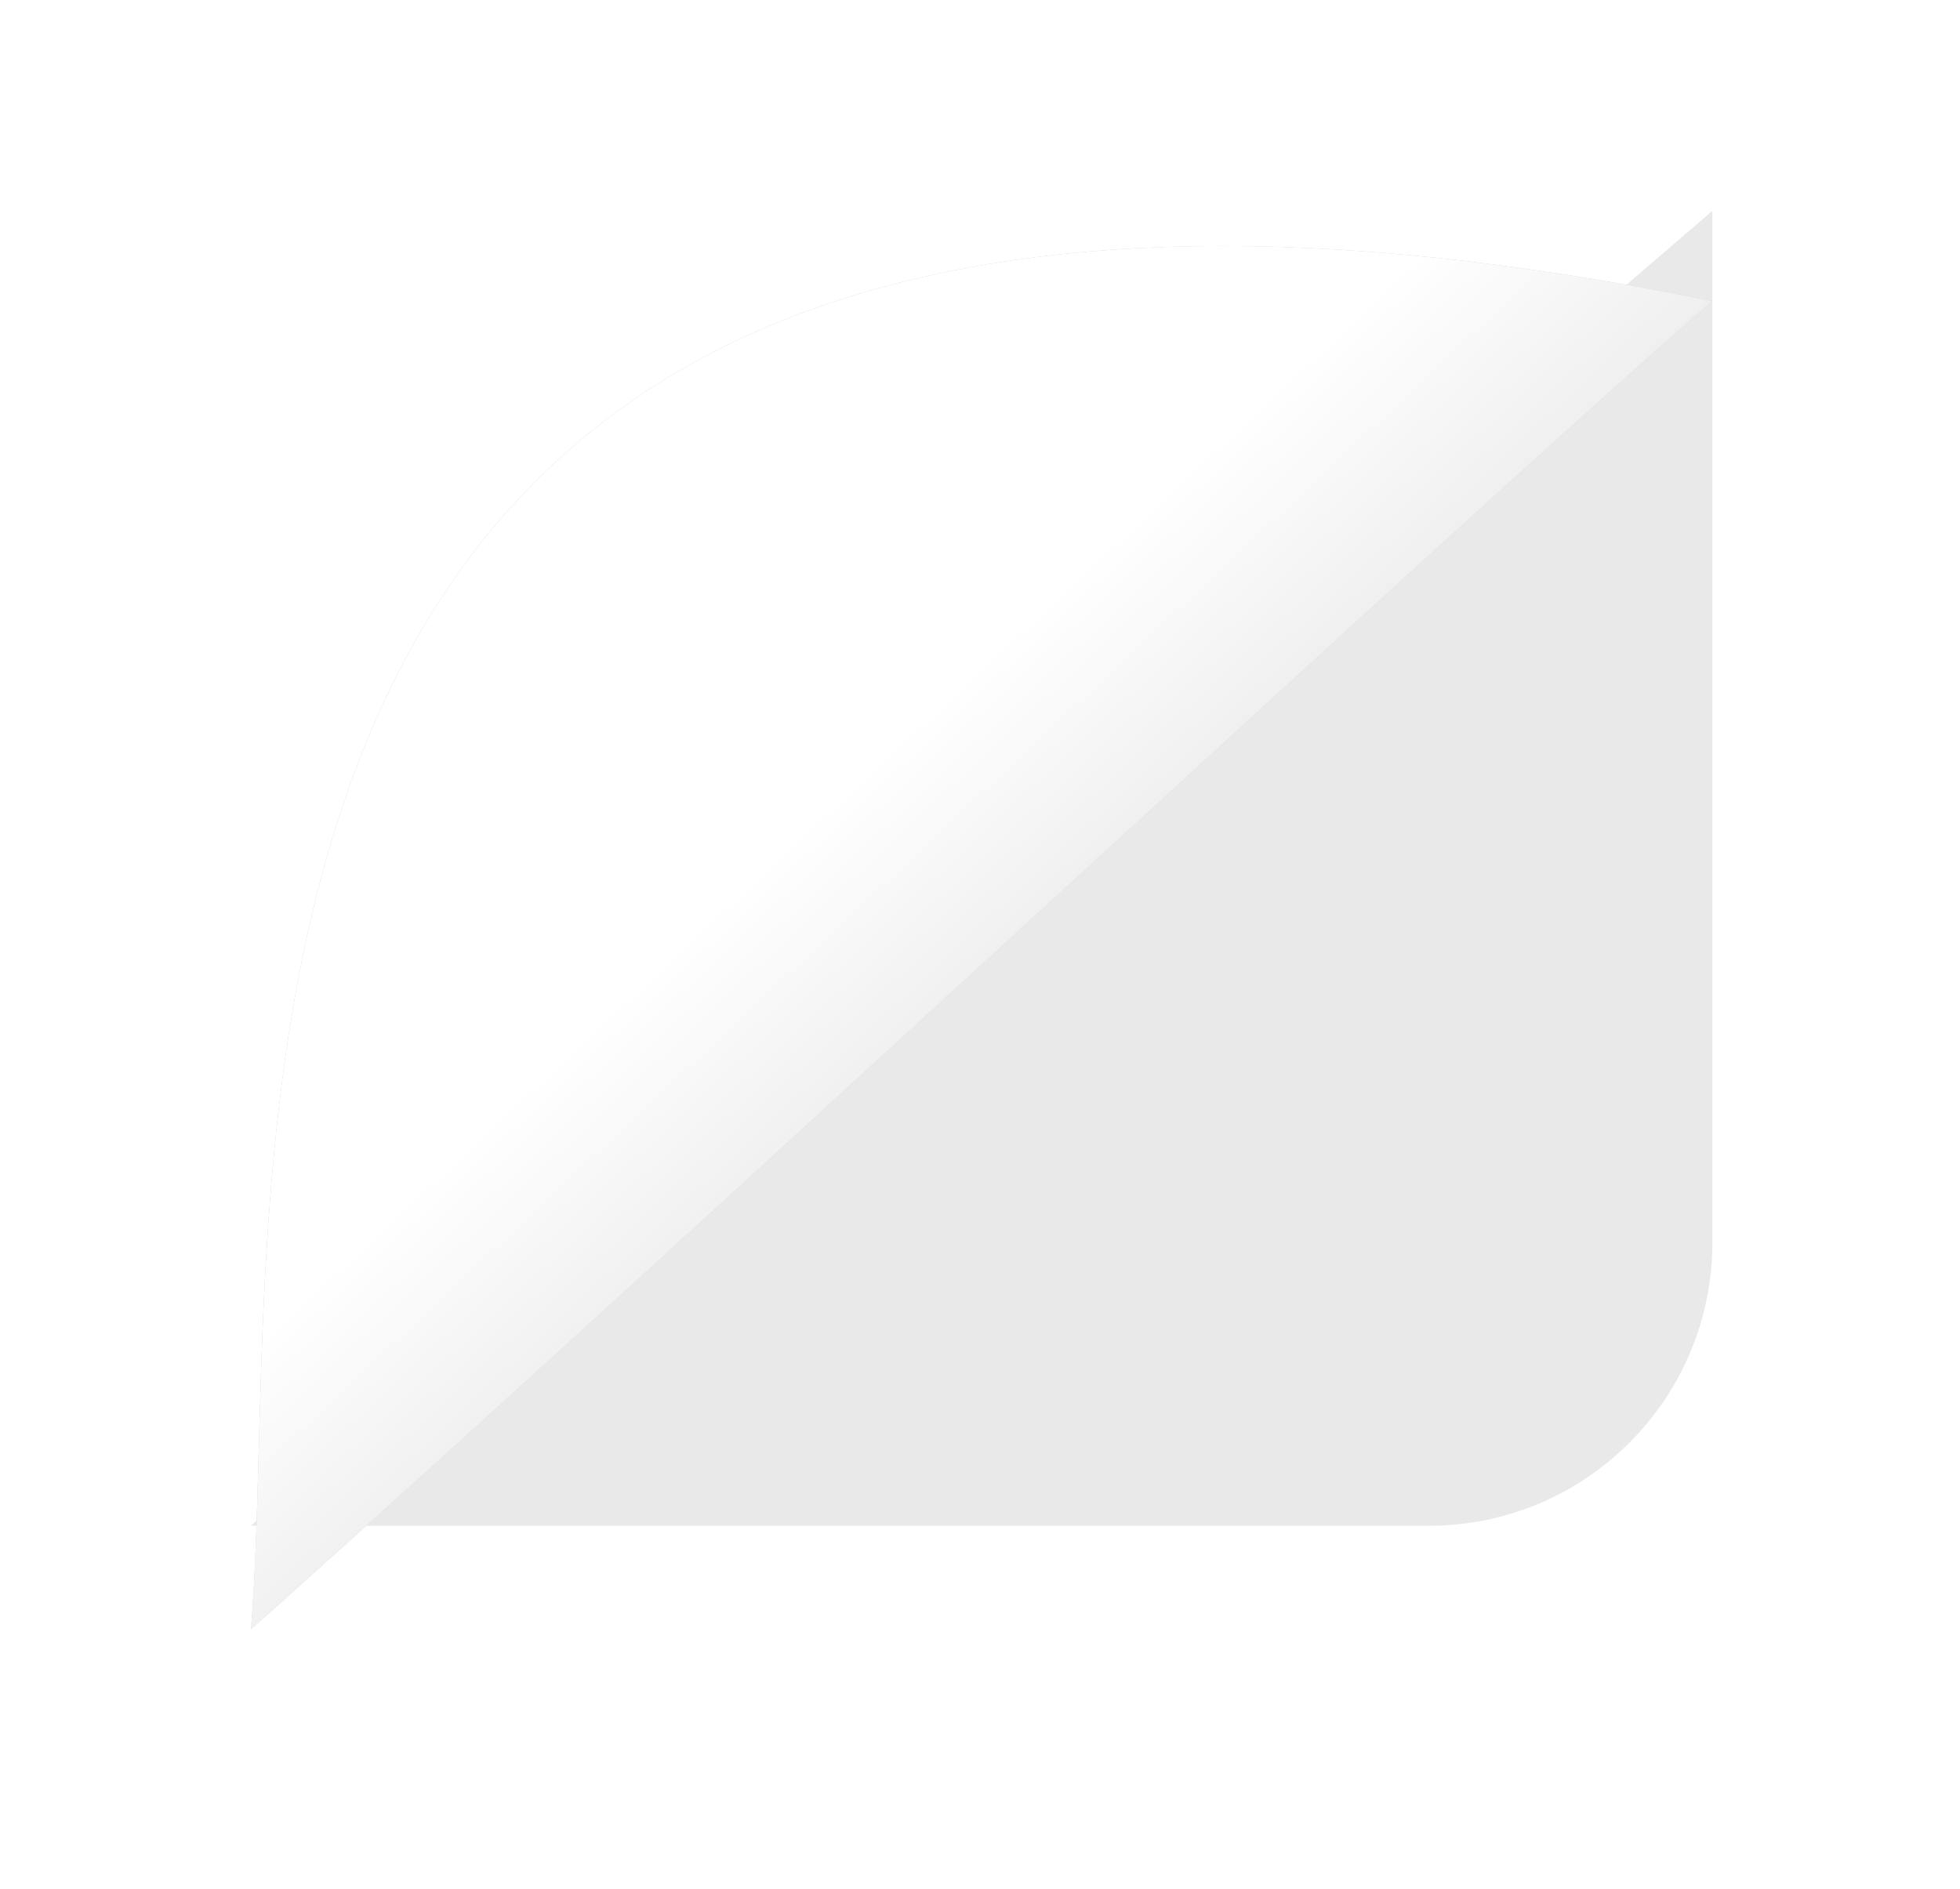
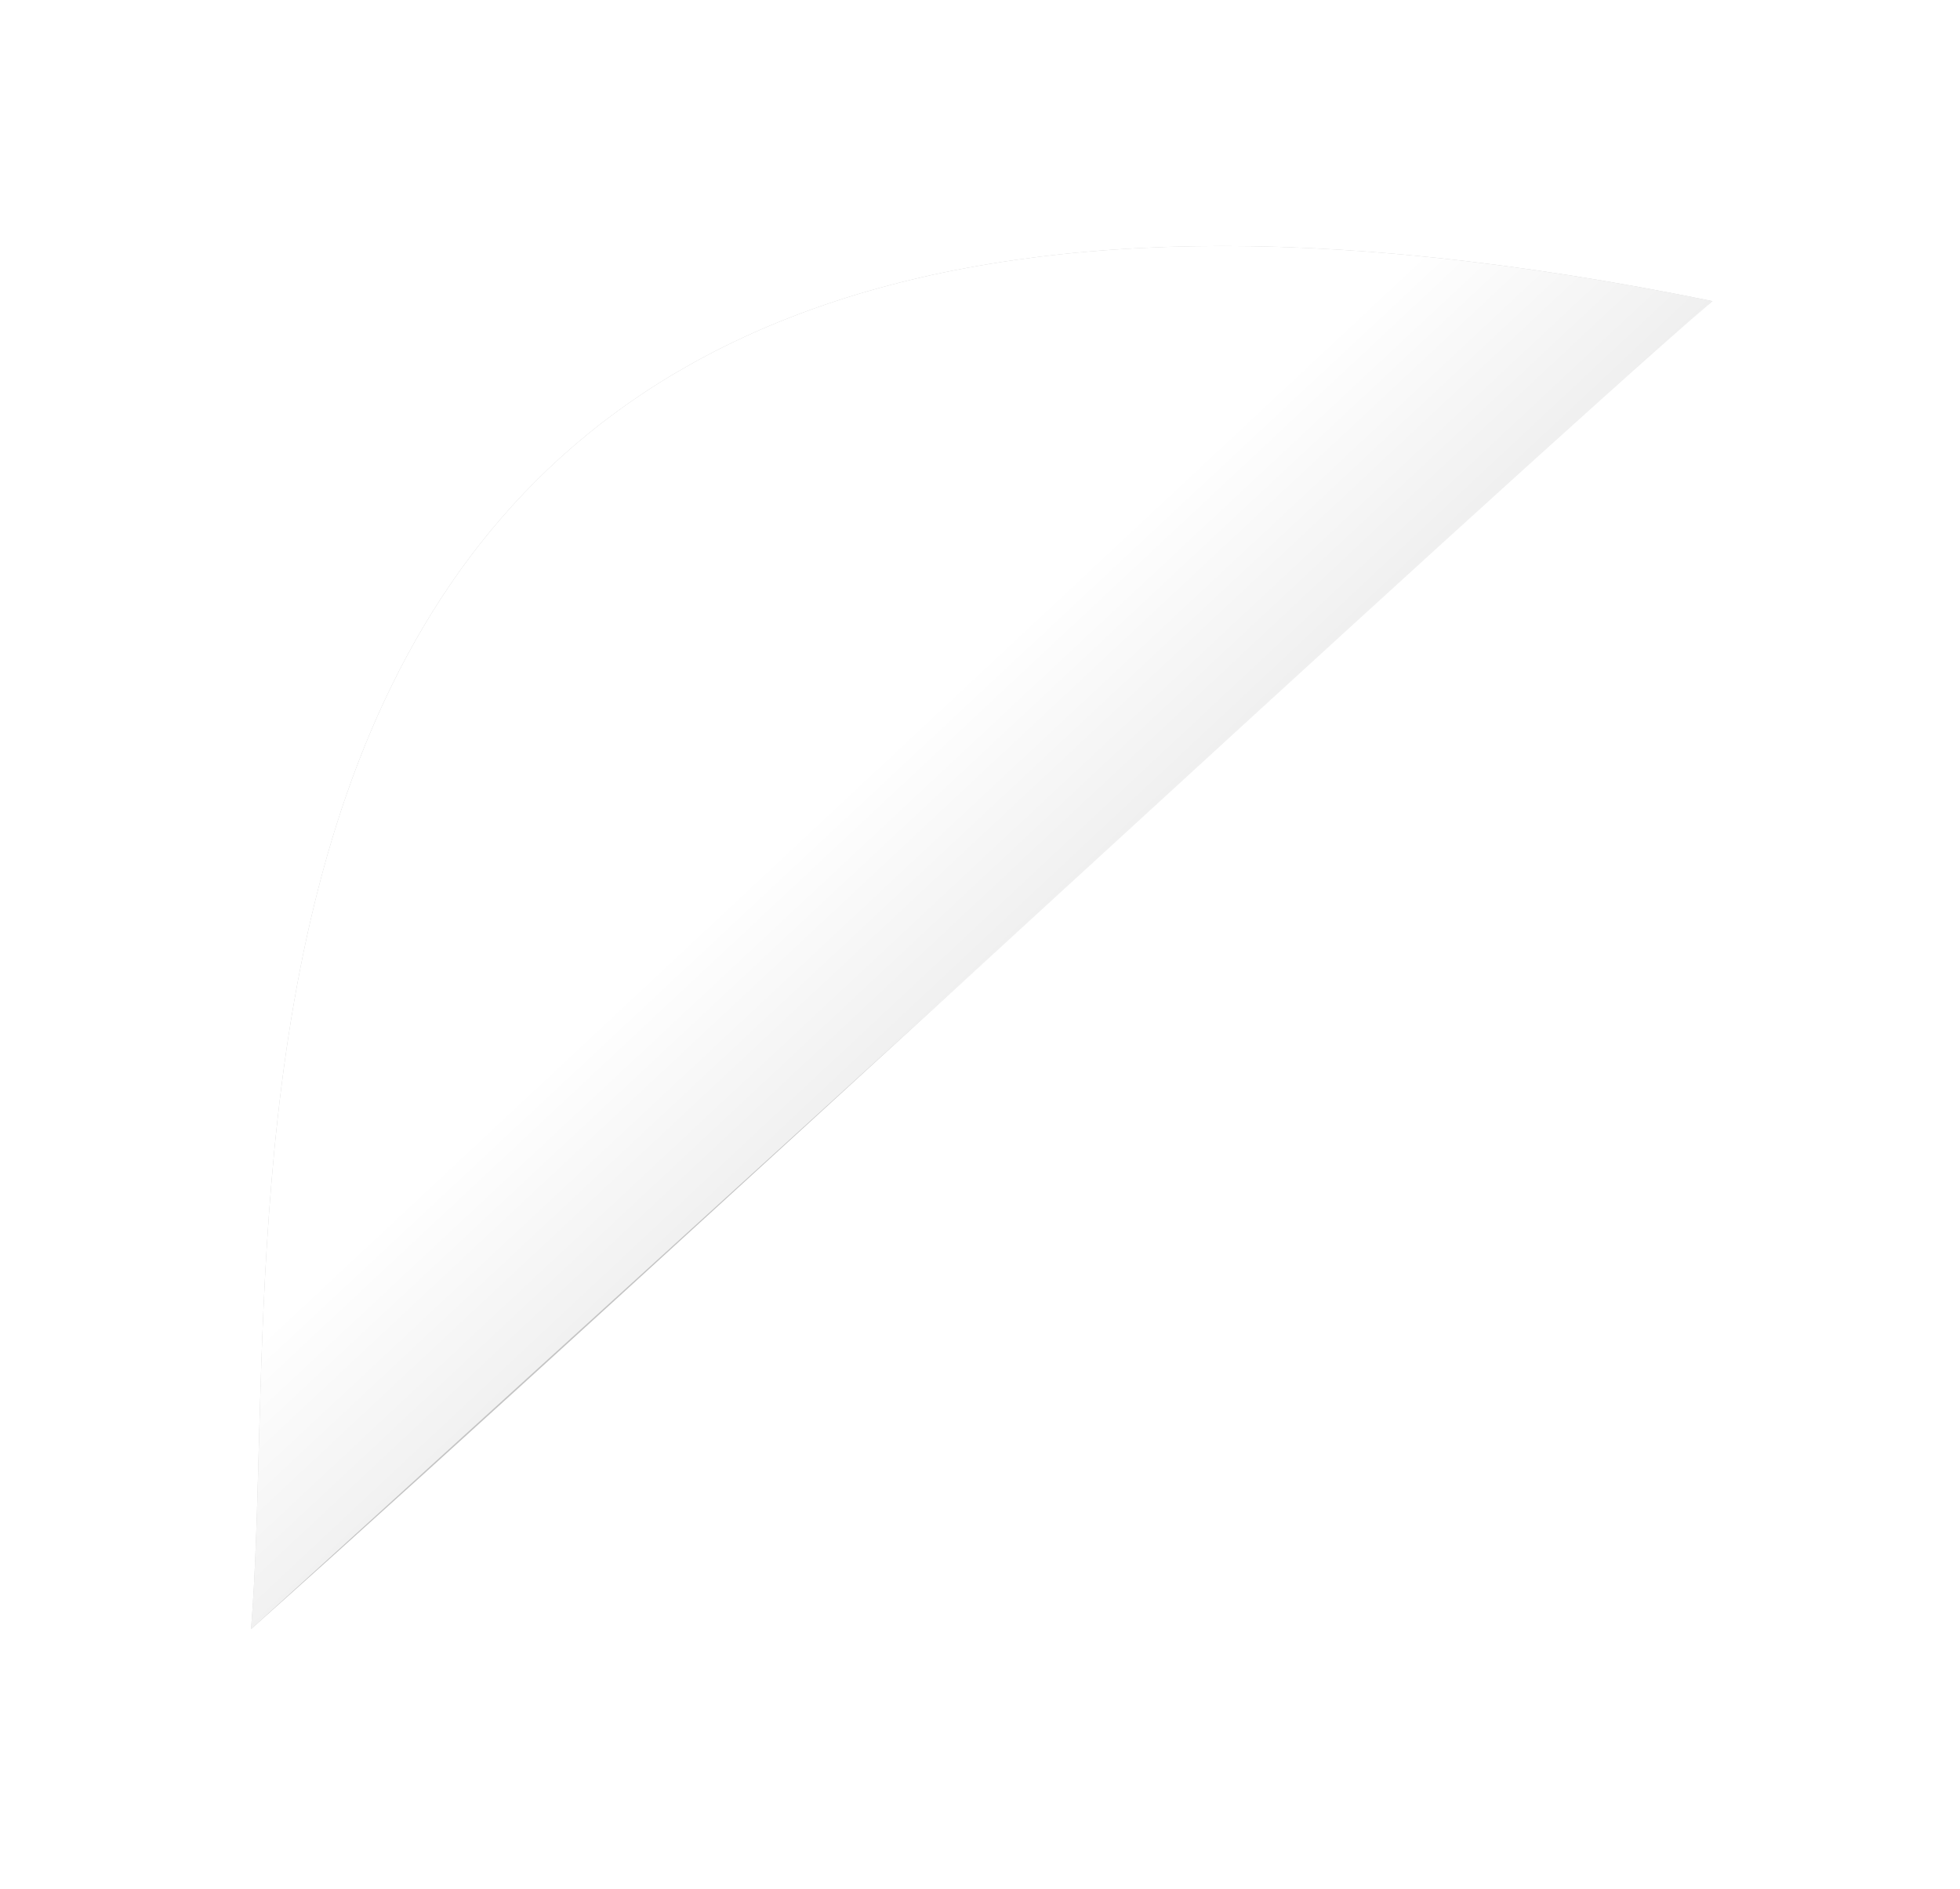
<svg xmlns="http://www.w3.org/2000/svg" width="83" height="80" viewBox="0 0 83 80" fill="none">
-   <path d="M39.116 37.667L72.514 8.931V52.625C72.514 59.252 67.142 64.625 60.514 64.625H10.631L39.116 37.667Z" fill="#E9E9E9" />
  <g filter="url(#filter0_d)">
    <path d="M10.631 65.004C12.226 45.474 5.13 -4.966 72.514 8.754C62.733 17.199 27.642 49.872 10.631 65.004Z" fill="#C4C4C4" />
-     <path d="M10.631 65.004C12.226 45.474 5.13 -4.966 72.514 8.754C62.733 17.199 27.642 49.872 10.631 65.004Z" fill="url(#paint0_linear)" />
+     <path d="M10.631 65.004C12.226 45.474 5.13 -4.966 72.514 8.754Z" fill="url(#paint0_linear)" />
  </g>
  <defs>
    <filter id="filter0_d" x="0.631" y="0.421" width="81.884" height="78.583" filterUnits="userSpaceOnUse" color-interpolation-filters="sRGB">
      <feFlood flood-opacity="0" result="BackgroundImageFix" />
      <feColorMatrix in="SourceAlpha" type="matrix" values="0 0 0 0 0 0 0 0 0 0 0 0 0 0 0 0 0 0 127 0" result="hardAlpha" />
      <feOffset dy="4" />
      <feGaussianBlur stdDeviation="5" />
      <feColorMatrix type="matrix" values="0 0 0 0 0 0 0 0 0 0 0 0 0 0 0 0 0 0 0.25 0" />
      <feBlend mode="normal" in2="BackgroundImageFix" result="effect1_dropShadow" />
      <feBlend mode="normal" in="SourceGraphic" in2="effect1_dropShadow" result="shape" />
    </filter>
    <linearGradient id="paint0_linear" x1="45.092" y1="20.665" x2="70.945" y2="48.295" gradientUnits="userSpaceOnUse">
      <stop stop-color="white" />
      <stop offset="1" stop-color="white" stop-opacity="0" />
    </linearGradient>
  </defs>
</svg>